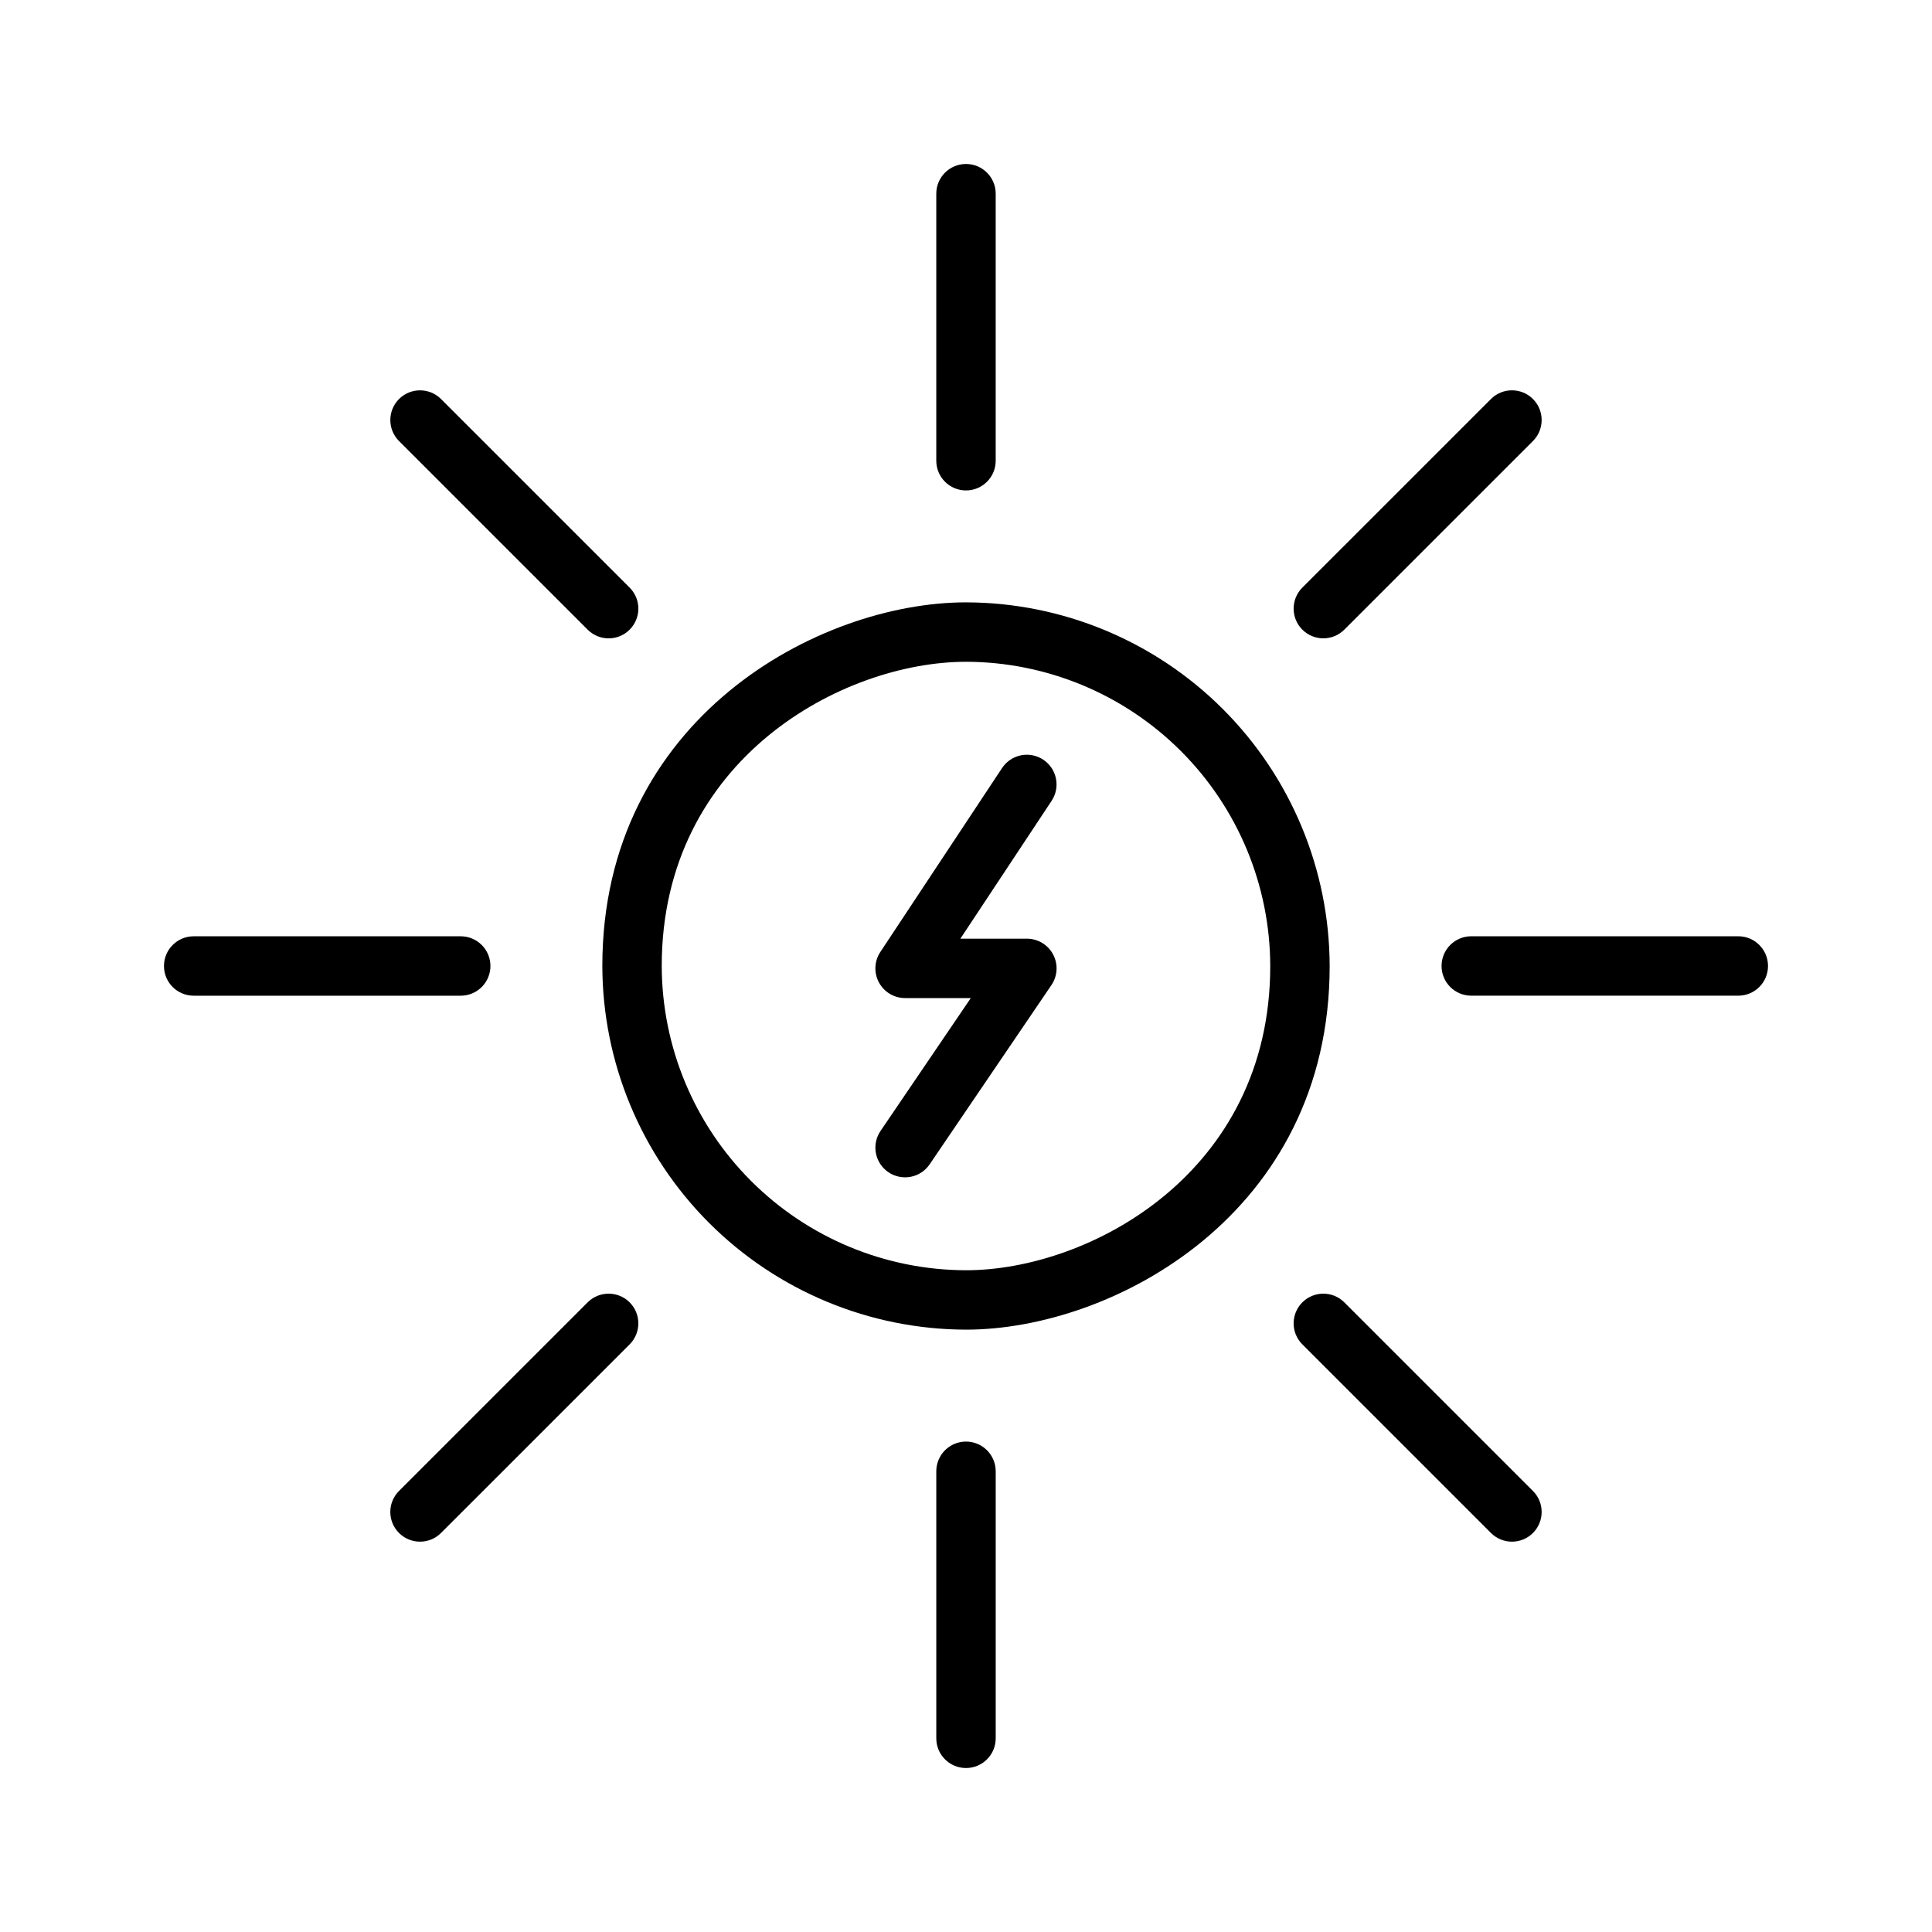
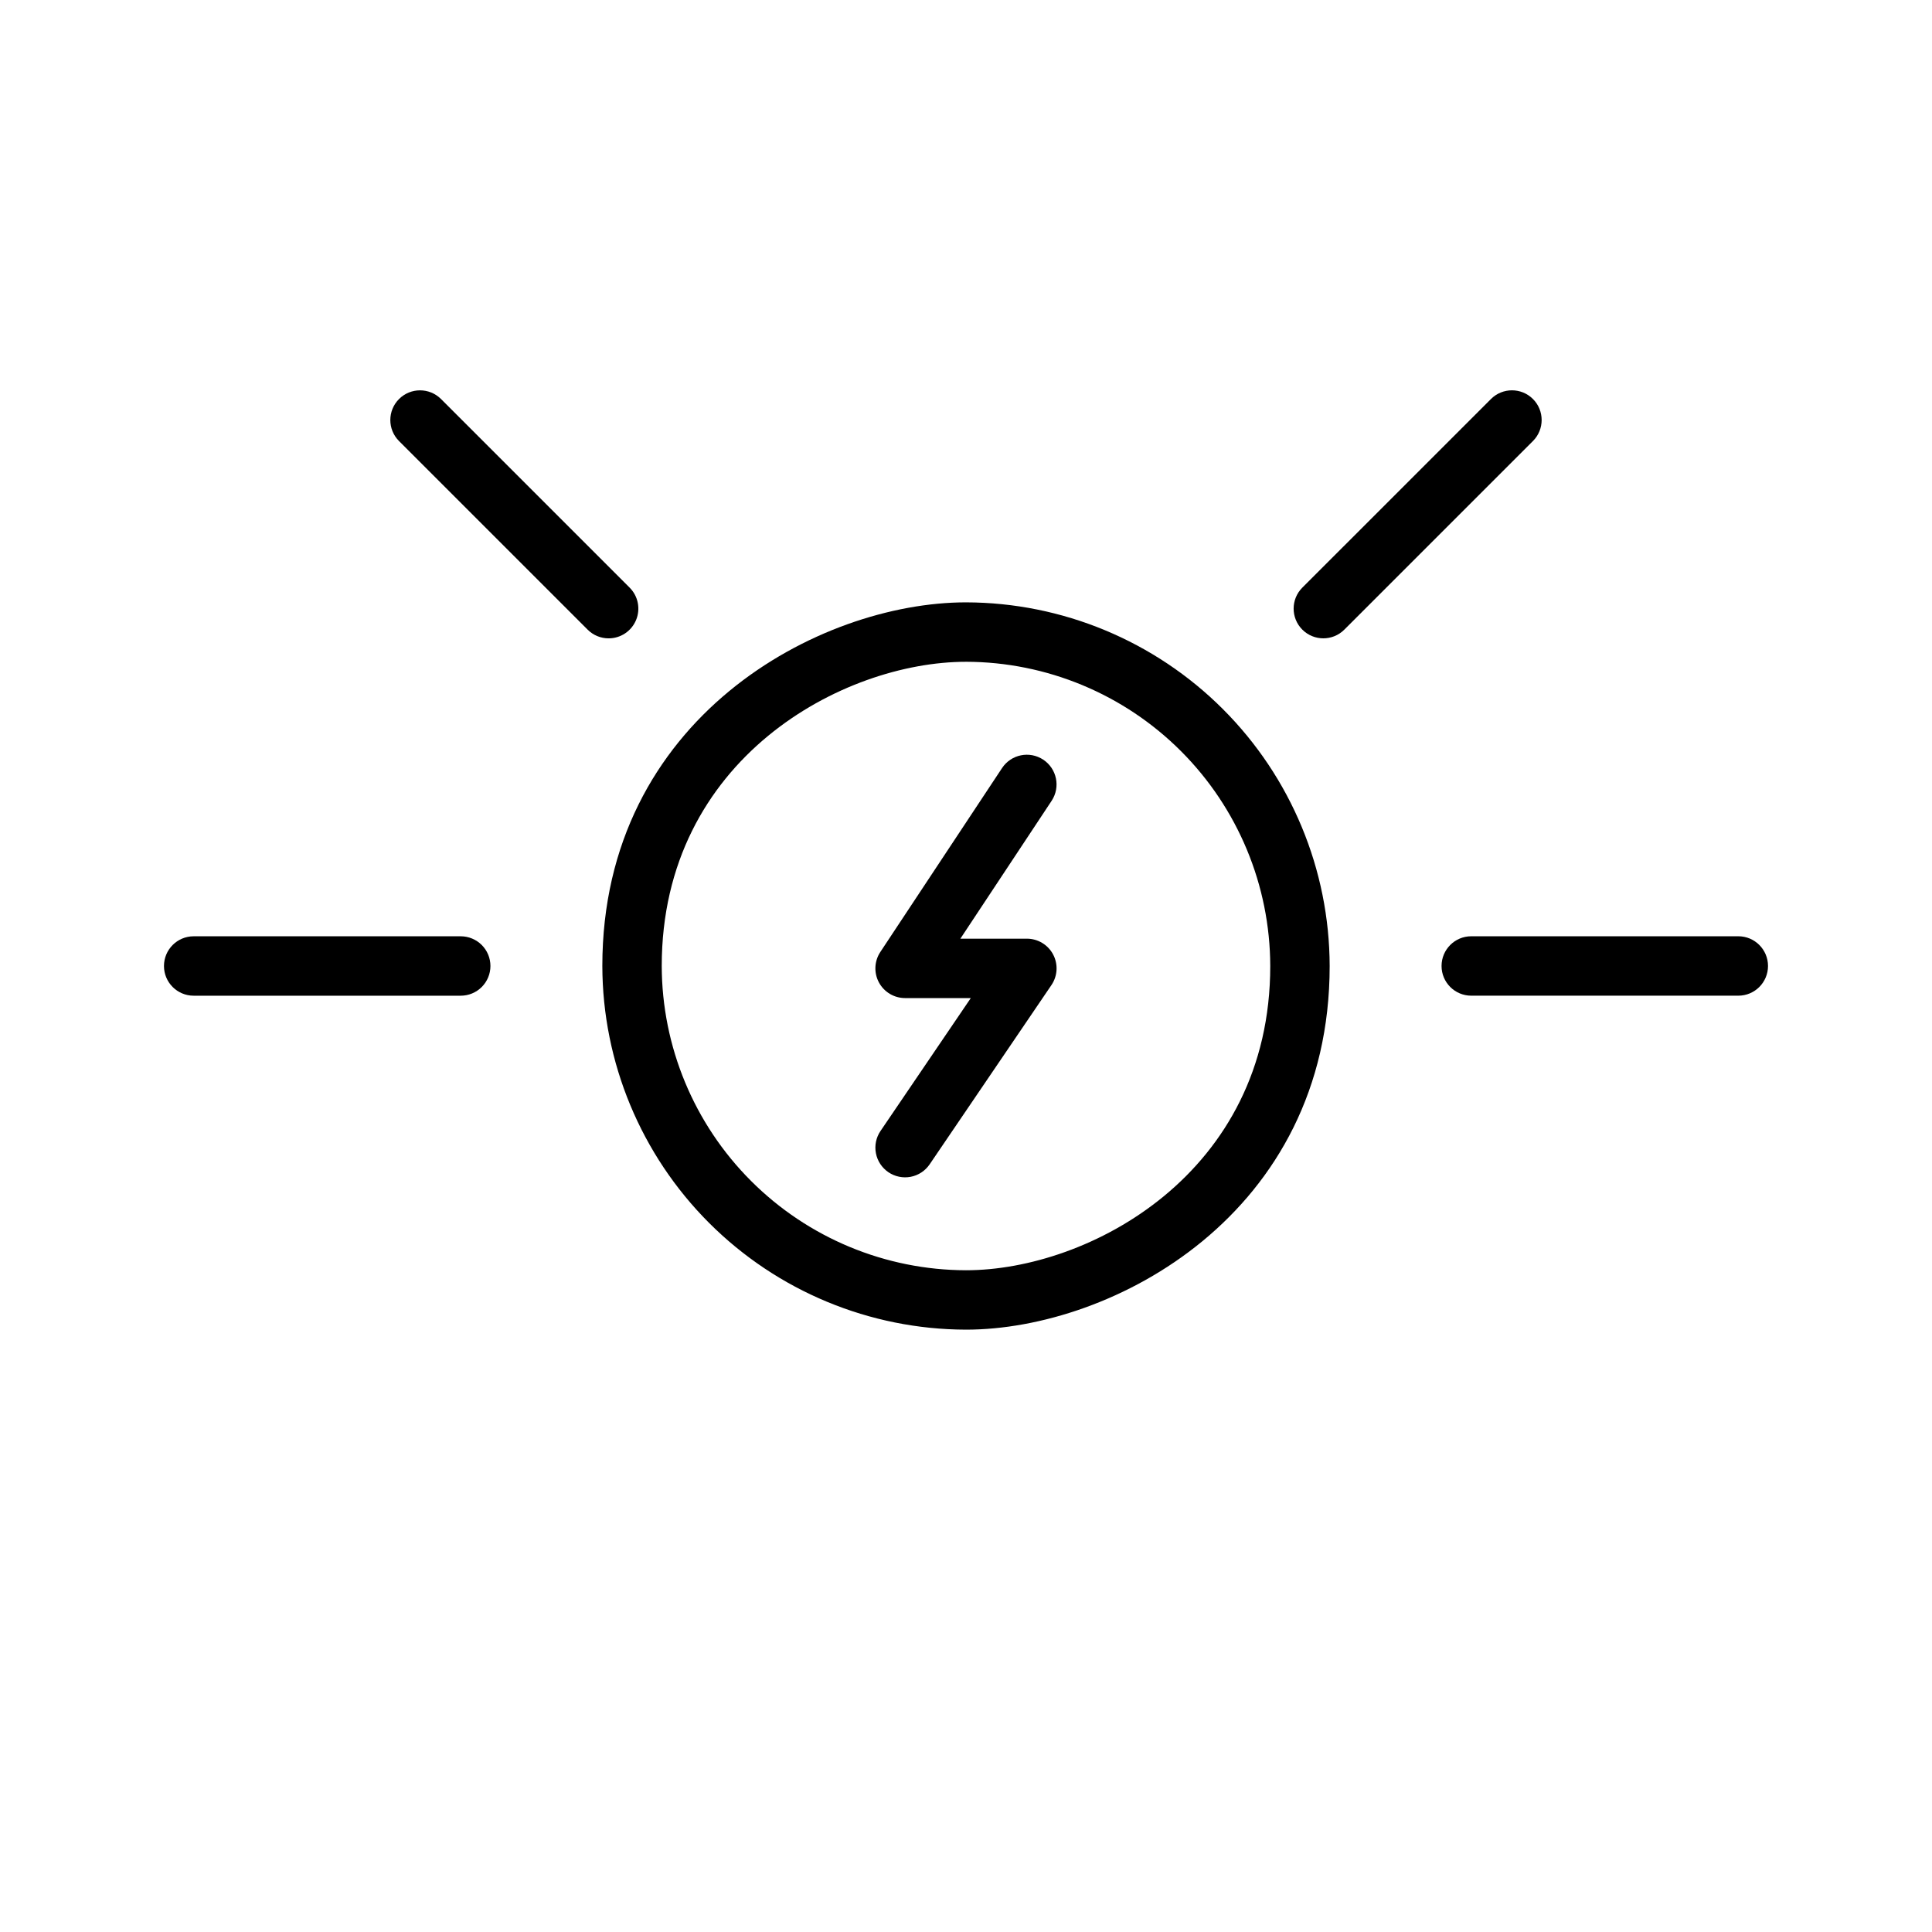
<svg xmlns="http://www.w3.org/2000/svg" fill="#000000" width="800px" height="800px" version="1.1" viewBox="144 144 512 512">
  <g>
-     <path d="m407.87 266.1v-70.773c0-4.348-3.523-7.871-7.871-7.871s-7.875 3.523-7.875 7.871v70.773c0 4.348 3.527 7.871 7.875 7.871s7.871-3.523 7.871-7.871z" />
-     <path d="m400 526.03c-2.09 0-4.094 0.828-5.57 2.305-1.473 1.477-2.305 3.481-2.305 5.566v70.773c0 4.348 3.527 7.871 7.875 7.871s7.871-3.523 7.871-7.871v-70.773c0-2.086-0.828-4.09-2.305-5.566-1.477-1.477-3.481-2.305-5.566-2.305z" />
    <path d="m500.26 310.86 49.988-49.984c3.074-3.074 3.074-8.059 0-11.133-3.074-3.074-8.055-3.074-11.129 0l-49.988 49.984c-3.074 3.074-3.074 8.059 0 11.133 3.074 3.074 8.055 3.074 11.129 0z" />
-     <path d="m299.73 489.14-49.988 49.984c-3.074 3.074-3.074 8.055 0 11.129 3.074 3.074 8.059 3.074 11.133 0l49.988-49.984c3.07-3.074 3.07-8.055 0-11.129-3.074-3.074-8.059-3.074-11.133 0z" />
    <path d="m604.67 392.12h-70.773c-4.348 0-7.871 3.527-7.871 7.875s3.523 7.871 7.871 7.871h70.773c4.348 0 7.871-3.523 7.871-7.871s-3.523-7.875-7.871-7.875z" />
    <path d="m273.97 400c0-2.09-0.828-4.094-2.305-5.57-1.477-1.473-3.481-2.305-5.566-2.305h-70.773c-4.348 0-7.871 3.527-7.871 7.875s3.523 7.871 7.871 7.871h70.773c2.086 0 4.09-0.828 5.566-2.305 1.477-1.477 2.305-3.481 2.305-5.566z" />
-     <path d="m500.26 489.14c-3.074-3.074-8.055-3.074-11.129 0-3.074 3.074-3.074 8.055 0 11.129l49.988 49.984c3.074 3.074 8.055 3.074 11.129 0s3.074-8.055 0-11.129z" />
    <path d="m305.3 313.17c3.184 0 6.051-1.918 7.269-4.859s0.547-6.328-1.703-8.578l-49.988-49.984c-3.074-3.074-8.059-3.074-11.133 0-3.074 3.074-3.074 8.059 0 11.133l49.988 49.984c1.473 1.477 3.477 2.309 5.566 2.305z" />
    <path d="m400 303.63c-38.867 0-96.375 30.629-96.375 96.371 0.059 25.539 10.23 50.02 28.289 68.082 18.062 18.059 42.543 28.23 68.086 28.289 38.867 0 96.375-30.629 96.375-96.371-0.059-25.543-10.234-50.023-28.293-68.082-18.062-18.062-42.543-28.234-68.082-28.289zm0 177c-21.371-0.047-41.852-8.559-56.961-23.668-15.113-15.109-23.621-35.59-23.672-56.957 0-55.004 48.113-80.625 80.629-80.625l0.004-0.004c21.367 0.047 41.848 8.559 56.957 23.668 15.113 15.109 23.625 35.59 23.672 56.961 0 55.004-48.113 80.625-80.629 80.625z" />
    <path d="m416.13 392.76h-17.621l24.188-36.547c2.387-3.625 1.391-8.5-2.231-10.895-3.621-2.394-8.496-1.406-10.898 2.207l-32.273 48.762c-1.602 2.418-1.742 5.519-0.371 8.07 1.375 2.555 4.039 4.144 6.938 4.144h17.41l-23.918 35.207-0.004 0.004c-1.176 1.727-1.617 3.848-1.223 5.898 0.391 2.055 1.582 3.863 3.309 5.039 1.727 1.172 3.852 1.609 5.902 1.219 2.051-0.395 3.863-1.586 5.035-3.316l32.27-47.5c1.641-2.414 1.809-5.531 0.445-8.109-1.363-2.574-4.039-4.184-6.953-4.184z" />
  </g>
</svg>